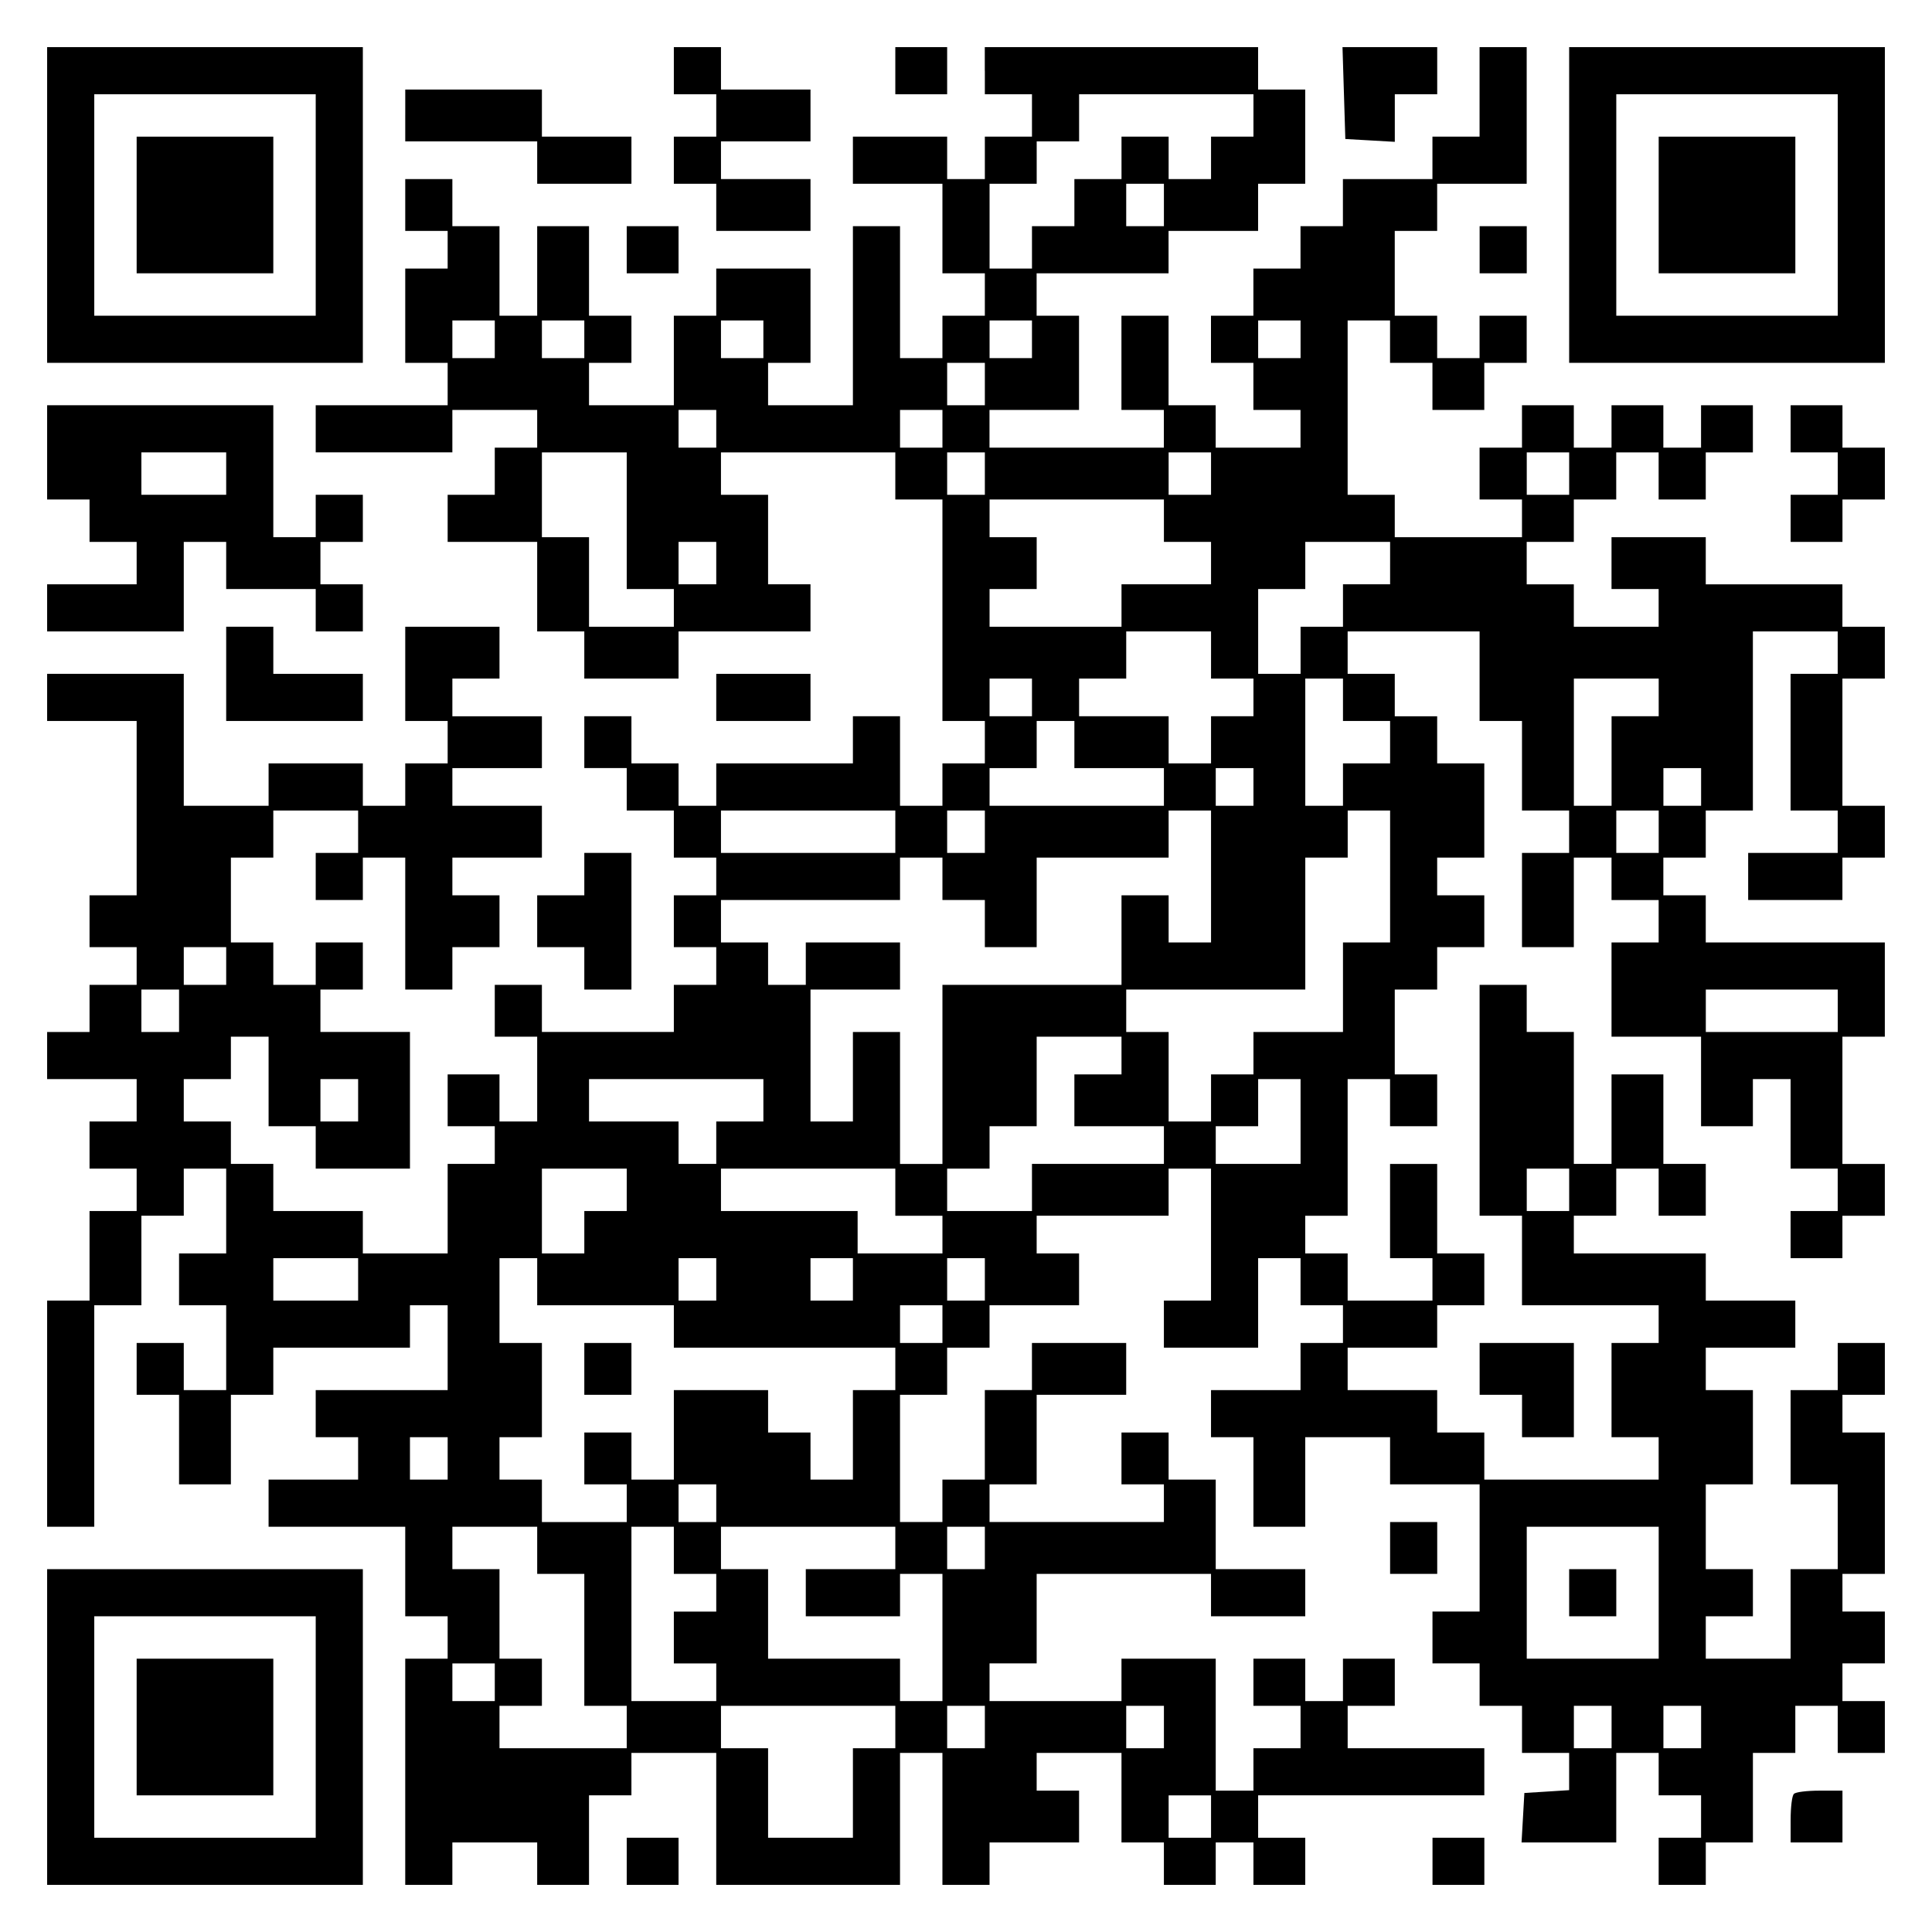
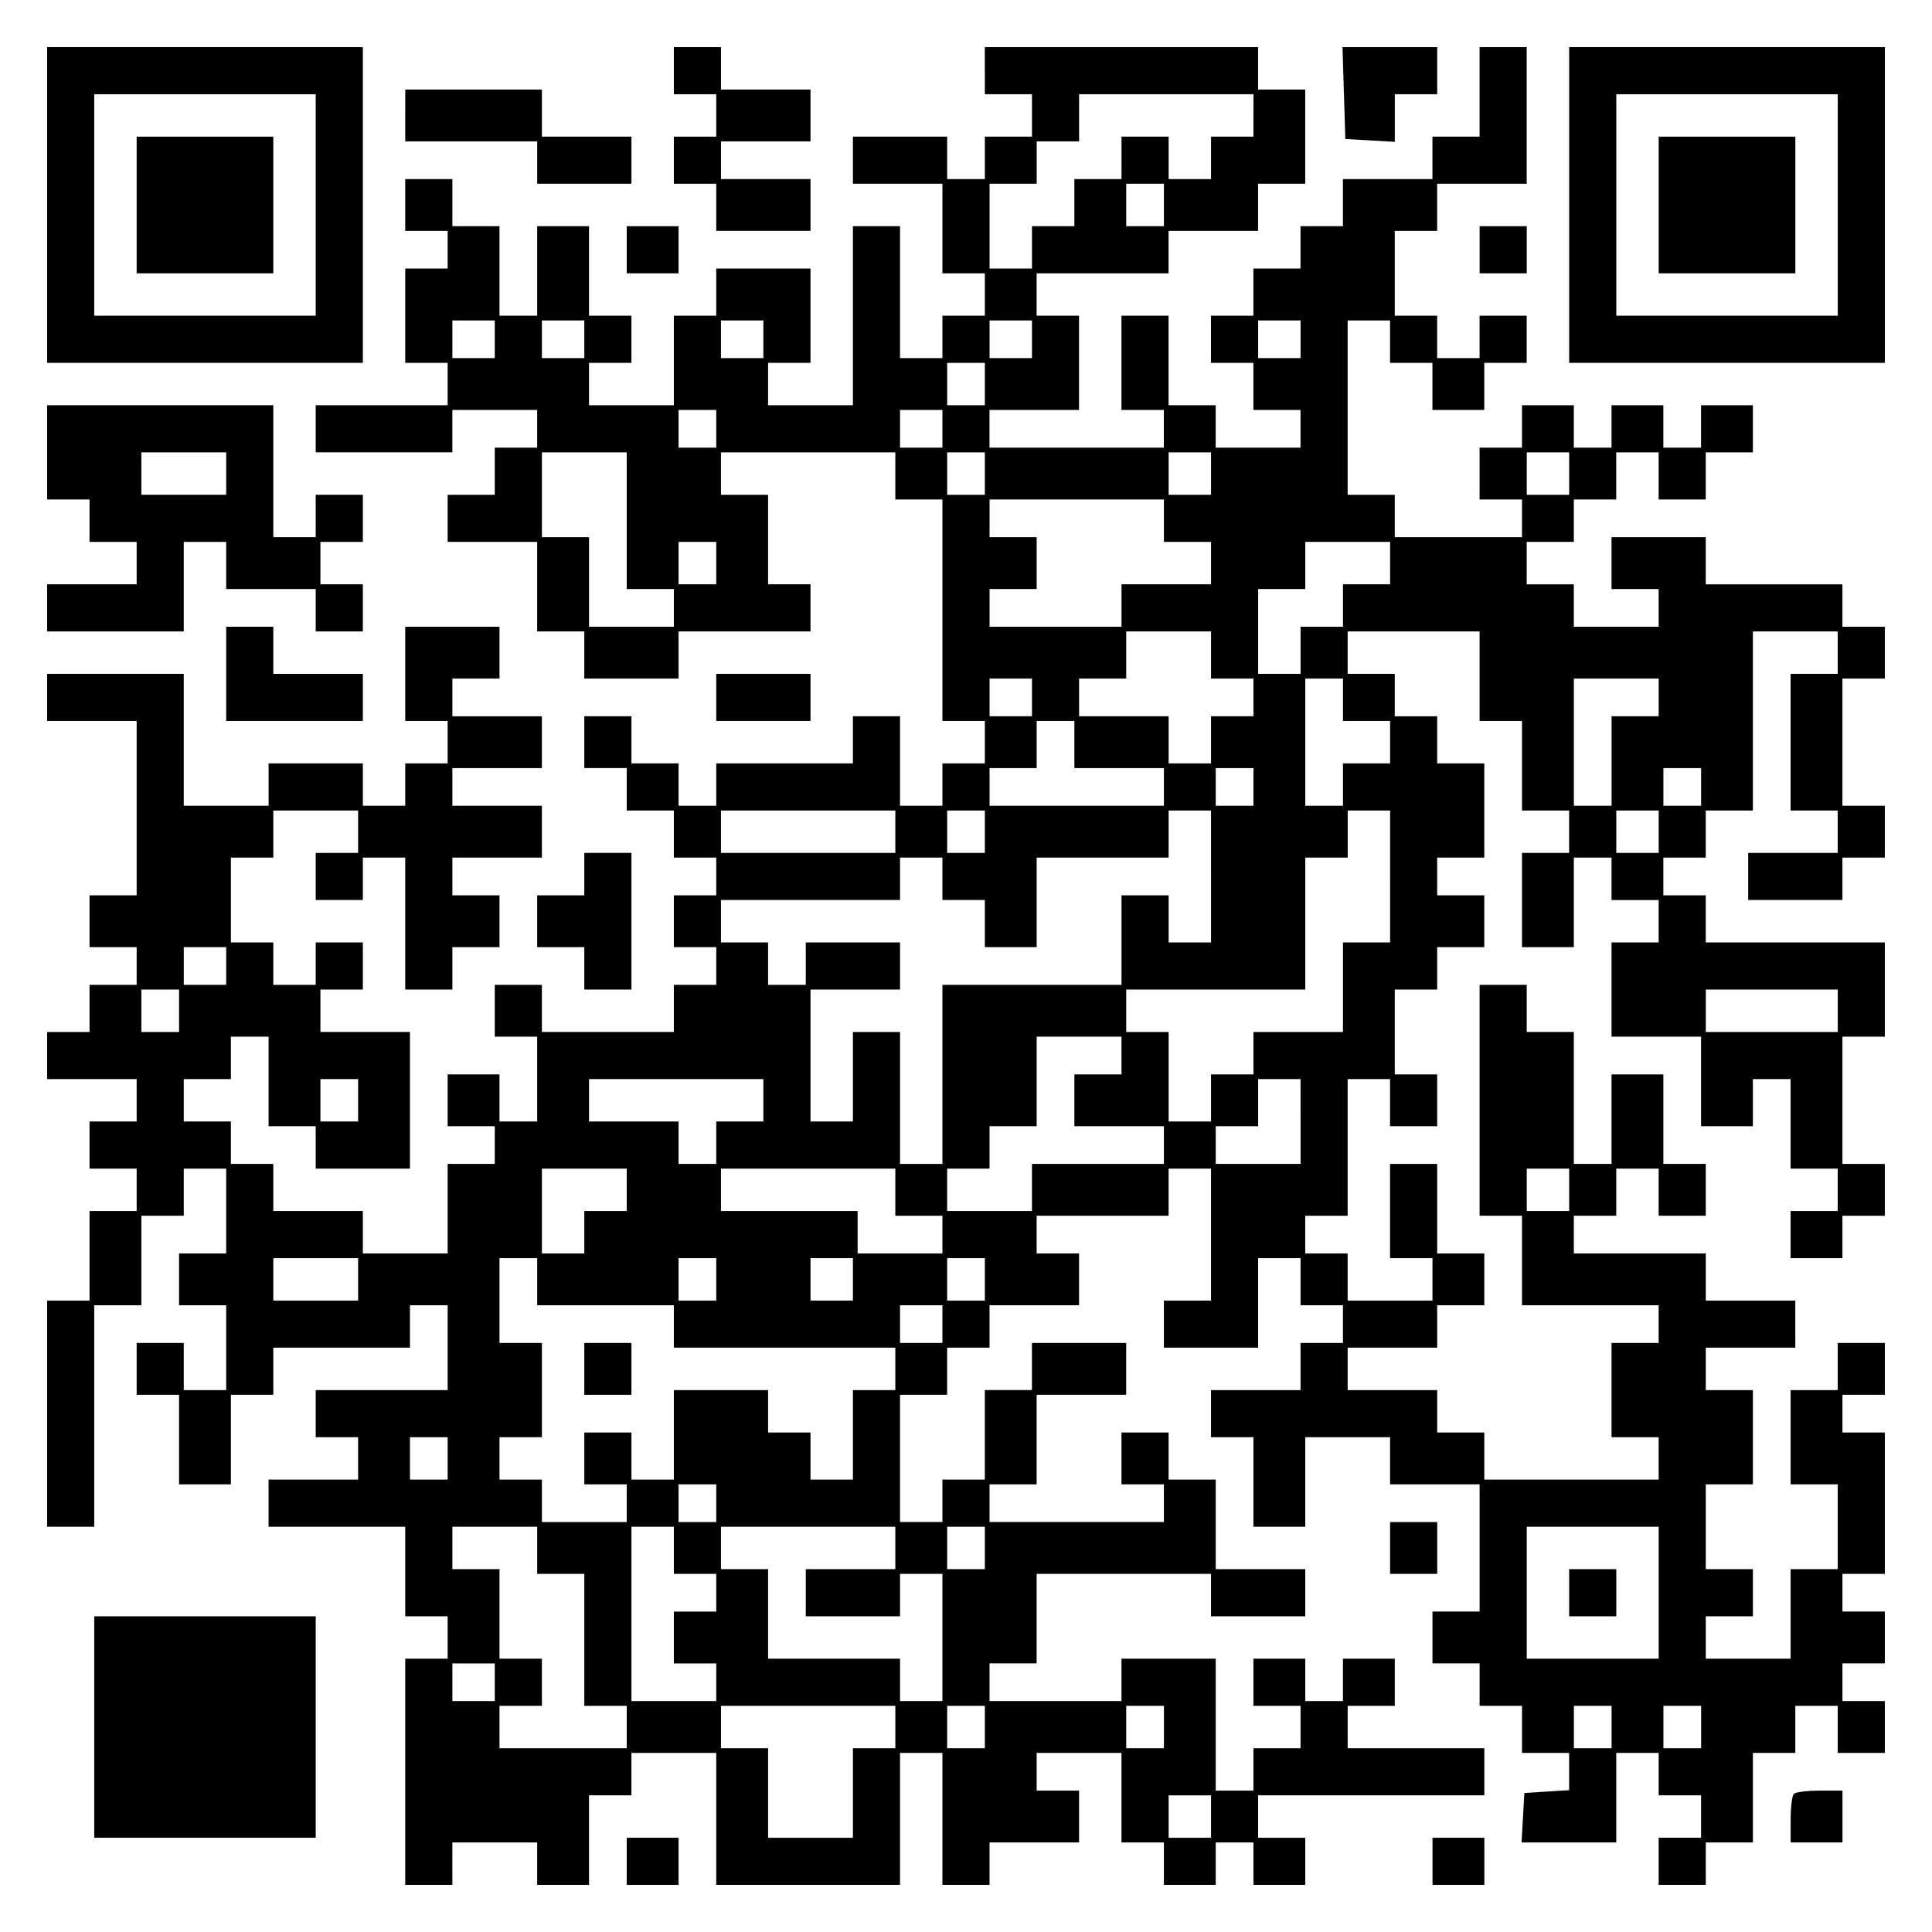
<svg xmlns="http://www.w3.org/2000/svg" version="1.0" width="100mm" height="100mm" viewBox="0 0 410 410" preserveAspectRatio="xMidYMid meet">
  <g transform="translate(0,410) scale(0.1,-0.1)" fill="#000000" stroke="none">
    <path d="M100 3665 l0 -335 335 0 335 0 0 335 0 335 -335 0 -335 0 0 -335z m570 0 l0 -235 -235 0 -235 0 0 235 0 235 235 0 235 0 0 -235z" />
    <path d="M290 3665 l0 -145 145 0 145 0 0 145 0 145 -145 0 -145 0 0 -145z" />
    <path d="M1430 3950 l0 -50 45 0 45 0 0 -45 0 -45 -45 0 -45 0 0 -50 0 -50 45 0 45 0 0 -50 0 -50 100 0 100 0 0 55 0 55 -95 0 -95 0 0 40 0 40 95 0 95 0 0 55 0 55 -95 0 -95 0 0 45 0 45 -50 0 -50 0 0 -50z" />
-     <path d="M1900 3950 l0 -50 55 0 55 0 0 50 0 50 -55 0 -55 0 0 -50z" />
    <path d="M2090 3950 l0 -50 50 0 50 0 0 -45 0 -45 -50 0 -50 0 0 -45 0 -45 -40 0 -40 0 0 45 0 45 -100 0 -100 0 0 -50 0 -50 95 0 95 0 0 -95 0 -95 45 0 45 0 0 -45 0 -45 -45 0 -45 0 0 -45 0 -45 -45 0 -45 0 0 140 0 140 -50 0 -50 0 0 -190 0 -190 -90 0 -90 0 0 45 0 45 45 0 45 0 0 100 0 100 -100 0 -100 0 0 -50 0 -50 -45 0 -45 0 0 -95 0 -95 -90 0 -90 0 0 45 0 45 45 0 45 0 0 50 0 50 -45 0 -45 0 0 95 0 95 -55 0 -55 0 0 -95 0 -95 -40 0 -40 0 0 95 0 95 -50 0 -50 0 0 50 0 50 -50 0 -50 0 0 -55 0 -55 45 0 45 0 0 -40 0 -40 -45 0 -45 0 0 -100 0 -100 45 0 45 0 0 -45 0 -45 -140 0 -140 0 0 -50 0 -50 145 0 145 0 0 45 0 45 90 0 90 0 0 -40 0 -40 -45 0 -45 0 0 -50 0 -50 -50 0 -50 0 0 -50 0 -50 95 0 95 0 0 -95 0 -95 50 0 50 0 0 -50 0 -50 100 0 100 0 0 50 0 50 140 0 140 0 0 50 0 50 -45 0 -45 0 0 95 0 95 -50 0 -50 0 0 45 0 45 185 0 185 0 0 -50 0 -50 50 0 50 0 0 -235 0 -235 45 0 45 0 0 -45 0 -45 -45 0 -45 0 0 -45 0 -45 -45 0 -45 0 0 95 0 95 -50 0 -50 0 0 -50 0 -50 -145 0 -145 0 0 -45 0 -45 -40 0 -40 0 0 45 0 45 -50 0 -50 0 0 50 0 50 -50 0 -50 0 0 -55 0 -55 45 0 45 0 0 -45 0 -45 50 0 50 0 0 -50 0 -50 45 0 45 0 0 -40 0 -40 -45 0 -45 0 0 -55 0 -55 45 0 45 0 0 -40 0 -40 -45 0 -45 0 0 -50 0 -50 -140 0 -140 0 0 50 0 50 -50 0 -50 0 0 -55 0 -55 45 0 45 0 0 -90 0 -90 -40 0 -40 0 0 50 0 50 -55 0 -55 0 0 -55 0 -55 50 0 50 0 0 -40 0 -40 -50 0 -50 0 0 -95 0 -95 -90 0 -90 0 0 45 0 45 -95 0 -95 0 0 50 0 50 -45 0 -45 0 0 45 0 45 -50 0 -50 0 0 45 0 45 50 0 50 0 0 45 0 45 40 0 40 0 0 -95 0 -95 50 0 50 0 0 -45 0 -45 100 0 100 0 0 145 0 145 -95 0 -95 0 0 45 0 45 45 0 45 0 0 50 0 50 -50 0 -50 0 0 -45 0 -45 -45 0 -45 0 0 45 0 45 -45 0 -45 0 0 90 0 90 45 0 45 0 0 50 0 50 90 0 90 0 0 -45 0 -45 -45 0 -45 0 0 -50 0 -50 50 0 50 0 0 45 0 45 45 0 45 0 0 -140 0 -140 50 0 50 0 0 45 0 45 50 0 50 0 0 55 0 55 -50 0 -50 0 0 40 0 40 95 0 95 0 0 55 0 55 -95 0 -95 0 0 40 0 40 95 0 95 0 0 55 0 55 -95 0 -95 0 0 40 0 40 50 0 50 0 0 55 0 55 -100 0 -100 0 0 -100 0 -100 45 0 45 0 0 -45 0 -45 -45 0 -45 0 0 -45 0 -45 -45 0 -45 0 0 45 0 45 -100 0 -100 0 0 -45 0 -45 -90 0 -90 0 0 140 0 140 -145 0 -145 0 0 -50 0 -50 95 0 95 0 0 -185 0 -185 -50 0 -50 0 0 -55 0 -55 50 0 50 0 0 -40 0 -40 -50 0 -50 0 0 -50 0 -50 -45 0 -45 0 0 -50 0 -50 95 0 95 0 0 -45 0 -45 -50 0 -50 0 0 -50 0 -50 50 0 50 0 0 -45 0 -45 -50 0 -50 0 0 -95 0 -95 -45 0 -45 0 0 -240 0 -240 50 0 50 0 0 235 0 235 50 0 50 0 0 95 0 95 45 0 45 0 0 50 0 50 45 0 45 0 0 -90 0 -90 -50 0 -50 0 0 -55 0 -55 50 0 50 0 0 -90 0 -90 -45 0 -45 0 0 50 0 50 -50 0 -50 0 0 -55 0 -55 45 0 45 0 0 -95 0 -95 55 0 55 0 0 95 0 95 45 0 45 0 0 50 0 50 145 0 145 0 0 45 0 45 40 0 40 0 0 -90 0 -90 -140 0 -140 0 0 -50 0 -50 45 0 45 0 0 -45 0 -45 -95 0 -95 0 0 -50 0 -50 145 0 145 0 0 -95 0 -95 45 0 45 0 0 -45 0 -45 -45 0 -45 0 0 -240 0 -240 50 0 50 0 0 45 0 45 90 0 90 0 0 -45 0 -45 55 0 55 0 0 95 0 95 45 0 45 0 0 45 0 45 90 0 90 0 0 -140 0 -140 195 0 195 0 0 140 0 140 45 0 45 0 0 -140 0 -140 50 0 50 0 0 45 0 45 95 0 95 0 0 55 0 55 -45 0 -45 0 0 40 0 40 90 0 90 0 0 -95 0 -95 45 0 45 0 0 -45 0 -45 55 0 55 0 0 45 0 45 40 0 40 0 0 -45 0 -45 55 0 55 0 0 50 0 50 -50 0 -50 0 0 45 0 45 240 0 240 0 0 50 0 50 -145 0 -145 0 0 45 0 45 50 0 50 0 0 50 0 50 -55 0 -55 0 0 -45 0 -45 -40 0 -40 0 0 45 0 45 -55 0 -55 0 0 -50 0 -50 50 0 50 0 0 -45 0 -45 -50 0 -50 0 0 -45 0 -45 -40 0 -40 0 0 140 0 140 -100 0 -100 0 0 -45 0 -45 -140 0 -140 0 0 40 0 40 50 0 50 0 0 95 0 95 185 0 185 0 0 -45 0 -45 100 0 100 0 0 50 0 50 -95 0 -95 0 0 95 0 95 -50 0 -50 0 0 50 0 50 -50 0 -50 0 0 -55 0 -55 45 0 45 0 0 -40 0 -40 -185 0 -185 0 0 40 0 40 50 0 50 0 0 95 0 95 95 0 95 0 0 55 0 55 -100 0 -100 0 0 -50 0 -50 -50 0 -50 0 0 -95 0 -95 -45 0 -45 0 0 -45 0 -45 -45 0 -45 0 0 135 0 135 50 0 50 0 0 50 0 50 45 0 45 0 0 45 0 45 95 0 95 0 0 55 0 55 -45 0 -45 0 0 40 0 40 140 0 140 0 0 50 0 50 45 0 45 0 0 -140 0 -140 -50 0 -50 0 0 -50 0 -50 100 0 100 0 0 95 0 95 45 0 45 0 0 -50 0 -50 45 0 45 0 0 -40 0 -40 -45 0 -45 0 0 -50 0 -50 -95 0 -95 0 0 -50 0 -50 45 0 45 0 0 -95 0 -95 55 0 55 0 0 95 0 95 90 0 90 0 0 -50 0 -50 95 0 95 0 0 -135 0 -135 -50 0 -50 0 0 -55 0 -55 50 0 50 0 0 -45 0 -45 45 0 45 0 0 -50 0 -50 50 0 50 0 0 -39 0 -40 -47 -3 -48 -3 -3 -53 -3 -52 100 0 101 0 0 95 0 95 45 0 45 0 0 -45 0 -45 45 0 45 0 0 -45 0 -45 -45 0 -45 0 0 -50 0 -50 50 0 50 0 0 45 0 45 50 0 50 0 0 95 0 95 45 0 45 0 0 50 0 50 45 0 45 0 0 -50 0 -50 50 0 50 0 0 55 0 55 -45 0 -45 0 0 40 0 40 45 0 45 0 0 55 0 55 -45 0 -45 0 0 40 0 40 45 0 45 0 0 150 0 150 -45 0 -45 0 0 40 0 40 45 0 45 0 0 55 0 55 -50 0 -50 0 0 -50 0 -50 -50 0 -50 0 0 -100 0 -100 50 0 50 0 0 -90 0 -90 -50 0 -50 0 0 -95 0 -95 -90 0 -90 0 0 45 0 45 50 0 50 0 0 50 0 50 -50 0 -50 0 0 90 0 90 50 0 50 0 0 100 0 100 -50 0 -50 0 0 45 0 45 95 0 95 0 0 50 0 50 -95 0 -95 0 0 50 0 50 -140 0 -140 0 0 40 0 40 45 0 45 0 0 50 0 50 45 0 45 0 0 -50 0 -50 50 0 50 0 0 55 0 55 -45 0 -45 0 0 95 0 95 -55 0 -55 0 0 -95 0 -95 -40 0 -40 0 0 140 0 140 -50 0 -50 0 0 50 0 50 -50 0 -50 0 0 -245 0 -245 45 0 45 0 0 -95 0 -95 145 0 145 0 0 -40 0 -40 -50 0 -50 0 0 -100 0 -100 50 0 50 0 0 -45 0 -45 -185 0 -185 0 0 50 0 50 -50 0 -50 0 0 45 0 45 -95 0 -95 0 0 45 0 45 95 0 95 0 0 45 0 45 50 0 50 0 0 55 0 55 -50 0 -50 0 0 95 0 95 -50 0 -50 0 0 -100 0 -100 45 0 45 0 0 -45 0 -45 -90 0 -90 0 0 50 0 50 -45 0 -45 0 0 40 0 40 45 0 45 0 0 145 0 145 45 0 45 0 0 -50 0 -50 50 0 50 0 0 55 0 55 -45 0 -45 0 0 90 0 90 45 0 45 0 0 45 0 45 50 0 50 0 0 55 0 55 -50 0 -50 0 0 40 0 40 50 0 50 0 0 100 0 100 -50 0 -50 0 0 50 0 50 -45 0 -45 0 0 45 0 45 -50 0 -50 0 0 45 0 45 140 0 140 0 0 -95 0 -95 45 0 45 0 0 -95 0 -95 50 0 50 0 0 -45 0 -45 -50 0 -50 0 0 -100 0 -100 55 0 55 0 0 95 0 95 40 0 40 0 0 -45 0 -45 50 0 50 0 0 -45 0 -45 -50 0 -50 0 0 -100 0 -100 95 0 95 0 0 -95 0 -95 55 0 55 0 0 50 0 50 40 0 40 0 0 -95 0 -95 50 0 50 0 0 -45 0 -45 -50 0 -50 0 0 -50 0 -50 55 0 55 0 0 45 0 45 45 0 45 0 0 55 0 55 -45 0 -45 0 0 135 0 135 45 0 45 0 0 100 0 100 -190 0 -190 0 0 50 0 50 -45 0 -45 0 0 40 0 40 45 0 45 0 0 50 0 50 50 0 50 0 0 190 0 190 90 0 90 0 0 -45 0 -45 -50 0 -50 0 0 -145 0 -145 50 0 50 0 0 -45 0 -45 -95 0 -95 0 0 -50 0 -50 100 0 100 0 0 45 0 45 45 0 45 0 0 55 0 55 -45 0 -45 0 0 135 0 135 45 0 45 0 0 55 0 55 -45 0 -45 0 0 45 0 45 -145 0 -145 0 0 50 0 50 -100 0 -100 0 0 -55 0 -55 50 0 50 0 0 -40 0 -40 -90 0 -90 0 0 45 0 45 -50 0 -50 0 0 45 0 45 50 0 50 0 0 45 0 45 45 0 45 0 0 50 0 50 45 0 45 0 0 -50 0 -50 50 0 50 0 0 50 0 50 50 0 50 0 0 50 0 50 -55 0 -55 0 0 -45 0 -45 -40 0 -40 0 0 45 0 45 -55 0 -55 0 0 -45 0 -45 -40 0 -40 0 0 45 0 45 -55 0 -55 0 0 -45 0 -45 -45 0 -45 0 0 -55 0 -55 45 0 45 0 0 -40 0 -40 -135 0 -135 0 0 45 0 45 -50 0 -50 0 0 185 0 185 45 0 45 0 0 -45 0 -45 45 0 45 0 0 -50 0 -50 55 0 55 0 0 50 0 50 45 0 45 0 0 50 0 50 -50 0 -50 0 0 -45 0 -45 -45 0 -45 0 0 45 0 45 -45 0 -45 0 0 90 0 90 45 0 45 0 0 50 0 50 95 0 95 0 0 145 0 145 -50 0 -50 0 0 -95 0 -95 -50 0 -50 0 0 -45 0 -45 -95 0 -95 0 0 -50 0 -50 -45 0 -45 0 0 -45 0 -45 -50 0 -50 0 0 -50 0 -50 -45 0 -45 0 0 -50 0 -50 45 0 45 0 0 -50 0 -50 50 0 50 0 0 -40 0 -40 -90 0 -90 0 0 45 0 45 -50 0 -50 0 0 95 0 95 -50 0 -50 0 0 -100 0 -100 45 0 45 0 0 -40 0 -40 -185 0 -185 0 0 40 0 40 95 0 95 0 0 100 0 100 -45 0 -45 0 0 45 0 45 140 0 140 0 0 45 0 45 95 0 95 0 0 50 0 50 50 0 50 0 0 100 0 100 -50 0 -50 0 0 45 0 45 -290 0 -290 0 0 -50z m570 -95 l0 -45 -45 0 -45 0 0 -45 0 -45 -45 0 -45 0 0 45 0 45 -50 0 -50 0 0 -45 0 -45 -50 0 -50 0 0 -50 0 -50 -45 0 -45 0 0 -45 0 -45 -45 0 -45 0 0 90 0 90 50 0 50 0 0 45 0 45 45 0 45 0 0 50 0 50 185 0 185 0 0 -45z m-190 -190 l0 -45 -40 0 -40 0 0 45 0 45 40 0 40 0 0 -45z m-1420 -285 l0 -40 -45 0 -45 0 0 40 0 40 45 0 45 0 0 -40z m190 0 l0 -40 -45 0 -45 0 0 40 0 40 45 0 45 0 0 -40z m380 0 l0 -40 -45 0 -45 0 0 40 0 40 45 0 45 0 0 -40z m570 0 l0 -40 -45 0 -45 0 0 40 0 40 45 0 45 0 0 -40z m570 0 l0 -40 -45 0 -45 0 0 40 0 40 45 0 45 0 0 -40z m-670 -95 l0 -45 -40 0 -40 0 0 45 0 45 40 0 40 0 0 -45z m-570 -95 l0 -40 -40 0 -40 0 0 40 0 40 40 0 40 0 0 -40z m480 0 l0 -40 -45 0 -45 0 0 40 0 40 45 0 45 0 0 -40z m-670 -195 l0 -145 50 0 50 0 0 -40 0 -40 -90 0 -90 0 0 95 0 95 -50 0 -50 0 0 90 0 90 90 0 90 0 0 -145z m760 100 l0 -45 -40 0 -40 0 0 45 0 45 40 0 40 0 0 -45z m480 0 l0 -45 -45 0 -45 0 0 45 0 45 45 0 45 0 0 -45z m760 0 l0 -45 -45 0 -45 0 0 45 0 45 45 0 45 0 0 -45z m-860 -100 l0 -45 50 0 50 0 0 -45 0 -45 -95 0 -95 0 0 -45 0 -45 -140 0 -140 0 0 40 0 40 50 0 50 0 0 55 0 55 -50 0 -50 0 0 40 0 40 185 0 185 0 0 -45z m-950 -90 l0 -45 -40 0 -40 0 0 45 0 45 40 0 40 0 0 -45z m1430 0 l0 -45 -50 0 -50 0 0 -45 0 -45 -45 0 -45 0 0 -50 0 -50 -45 0 -45 0 0 90 0 90 50 0 50 0 0 50 0 50 90 0 90 0 0 -45z m-380 -195 l0 -50 45 0 45 0 0 -40 0 -40 -45 0 -45 0 0 -50 0 -50 -45 0 -45 0 0 50 0 50 -95 0 -95 0 0 40 0 40 50 0 50 0 0 50 0 50 90 0 90 0 0 -50z m-380 -90 l0 -40 -45 0 -45 0 0 40 0 40 45 0 45 0 0 -40z m660 -5 l0 -45 50 0 50 0 0 -45 0 -45 -50 0 -50 0 0 -45 0 -45 -40 0 -40 0 0 135 0 135 40 0 40 0 0 -45z m670 5 l0 -40 -50 0 -50 0 0 -95 0 -95 -40 0 -40 0 0 135 0 135 90 0 90 0 0 -40z m-1240 -100 l0 -50 95 0 95 0 0 -40 0 -40 -185 0 -185 0 0 40 0 40 50 0 50 0 0 50 0 50 40 0 40 0 0 -50z m380 -90 l0 -40 -40 0 -40 0 0 40 0 40 40 0 40 0 0 -40z m950 0 l0 -40 -40 0 -40 0 0 40 0 40 40 0 40 0 0 -40z m-1710 -95 l0 -45 -185 0 -185 0 0 45 0 45 185 0 185 0 0 -45z m190 0 l0 -45 -40 0 -40 0 0 45 0 45 40 0 40 0 0 -45z m480 -95 l0 -140 -45 0 -45 0 0 50 0 50 -50 0 -50 0 0 -95 0 -95 -190 0 -190 0 0 -190 0 -190 -45 0 -45 0 0 140 0 140 -50 0 -50 0 0 -95 0 -95 -45 0 -45 0 0 140 0 140 95 0 95 0 0 50 0 50 -100 0 -100 0 0 -45 0 -45 -40 0 -40 0 0 45 0 45 -50 0 -50 0 0 45 0 45 190 0 190 0 0 45 0 45 45 0 45 0 0 -45 0 -45 45 0 45 0 0 -50 0 -50 55 0 55 0 0 95 0 95 140 0 140 0 0 50 0 50 45 0 45 0 0 -140z m380 0 l0 -140 -50 0 -50 0 0 -95 0 -95 -95 0 -95 0 0 -45 0 -45 -45 0 -45 0 0 -50 0 -50 -45 0 -45 0 0 95 0 95 -45 0 -45 0 0 45 0 45 190 0 190 0 0 140 0 140 45 0 45 0 0 50 0 50 45 0 45 0 0 -140z m570 95 l0 -45 -45 0 -45 0 0 45 0 45 45 0 45 0 0 -45z m-3040 -285 l0 -40 -45 0 -45 0 0 40 0 40 45 0 45 0 0 -40z m-100 -95 l0 -45 -40 0 -40 0 0 45 0 45 40 0 40 0 0 -45z m3520 0 l0 -45 -140 0 -140 0 0 45 0 45 140 0 140 0 0 -45z m-1520 -95 l0 -40 -50 0 -50 0 0 -55 0 -55 95 0 95 0 0 -40 0 -40 -140 0 -140 0 0 -50 0 -50 -90 0 -90 0 0 45 0 45 45 0 45 0 0 45 0 45 50 0 50 0 0 95 0 95 90 0 90 0 0 -40z m-1620 -95 l0 -45 -40 0 -40 0 0 45 0 45 40 0 40 0 0 -45z m860 0 l0 -45 -50 0 -50 0 0 -45 0 -45 -40 0 -40 0 0 45 0 45 -95 0 -95 0 0 45 0 45 185 0 185 0 0 -45z m1140 -45 l0 -90 -90 0 -90 0 0 40 0 40 45 0 45 0 0 50 0 50 45 0 45 0 0 -90z m-1430 -145 l0 -45 -45 0 -45 0 0 -45 0 -45 -45 0 -45 0 0 90 0 90 90 0 90 0 0 -45z m570 -5 l0 -50 50 0 50 0 0 -40 0 -40 -90 0 -90 0 0 45 0 45 -145 0 -145 0 0 45 0 45 185 0 185 0 0 -50z m1430 5 l0 -45 -45 0 -45 0 0 45 0 45 45 0 45 0 0 -45z m-2570 -190 l0 -45 -90 0 -90 0 0 45 0 45 90 0 90 0 0 -45z m380 -5 l0 -50 145 0 145 0 0 -45 0 -45 235 0 235 0 0 -45 0 -45 -45 0 -45 0 0 -95 0 -95 -45 0 -45 0 0 50 0 50 -45 0 -45 0 0 45 0 45 -100 0 -100 0 0 -95 0 -95 -45 0 -45 0 0 50 0 50 -50 0 -50 0 0 -55 0 -55 45 0 45 0 0 -40 0 -40 -90 0 -90 0 0 45 0 45 -45 0 -45 0 0 45 0 45 45 0 45 0 0 100 0 100 -45 0 -45 0 0 90 0 90 40 0 40 0 0 -50z m380 5 l0 -45 -40 0 -40 0 0 45 0 45 40 0 40 0 0 -45z m290 0 l0 -45 -45 0 -45 0 0 45 0 45 45 0 45 0 0 -45z m280 0 l0 -45 -40 0 -40 0 0 45 0 45 40 0 40 0 0 -45z m-90 -95 l0 -40 -45 0 -45 0 0 40 0 40 45 0 45 0 0 -40z m-1050 -285 l0 -45 -40 0 -40 0 0 45 0 45 40 0 40 0 0 -45z m570 -95 l0 -40 -40 0 -40 0 0 40 0 40 40 0 40 0 0 -40z m-380 -100 l0 -50 50 0 50 0 0 -140 0 -140 45 0 45 0 0 -45 0 -45 -135 0 -135 0 0 45 0 45 45 0 45 0 0 50 0 50 -45 0 -45 0 0 95 0 95 -50 0 -50 0 0 45 0 45 90 0 90 0 0 -50z m290 0 l0 -50 45 0 45 0 0 -40 0 -40 -45 0 -45 0 0 -55 0 -55 45 0 45 0 0 -40 0 -40 -90 0 -90 0 0 185 0 185 45 0 45 0 0 -50z m470 5 l0 -45 -95 0 -95 0 0 -50 0 -50 100 0 100 0 0 45 0 45 45 0 45 0 0 -135 0 -135 -45 0 -45 0 0 45 0 45 -140 0 -140 0 0 95 0 95 -50 0 -50 0 0 45 0 45 185 0 185 0 0 -45z m190 0 l0 -45 -40 0 -40 0 0 45 0 45 40 0 40 0 0 -45z m1430 -95 l0 -140 -140 0 -140 0 0 140 0 140 140 0 140 0 0 -140z m-2470 -190 l0 -40 -45 0 -45 0 0 40 0 40 45 0 45 0 0 -40z m850 -95 l0 -45 -45 0 -45 0 0 -95 0 -95 -90 0 -90 0 0 95 0 95 -50 0 -50 0 0 45 0 45 185 0 185 0 0 -45z m190 0 l0 -45 -40 0 -40 0 0 45 0 45 40 0 40 0 0 -45z m380 0 l0 -45 -40 0 -40 0 0 45 0 45 40 0 40 0 0 -45z m950 0 l0 -45 -40 0 -40 0 0 45 0 45 40 0 40 0 0 -45z m190 0 l0 -45 -40 0 -40 0 0 45 0 45 40 0 40 0 0 -45z m-1040 -190 l0 -45 -45 0 -45 0 0 45 0 45 45 0 45 0 0 -45z" />
    <path d="M1240 1195 l0 -55 50 0 50 0 0 55 0 55 -50 0 -50 0 0 -55z" />
    <path d="M3330 720 l0 -50 50 0 50 0 0 50 0 50 -50 0 -50 0 0 -50z" />
    <path d="M2852 3903 l3 -98 53 -3 52 -3 0 50 0 51 45 0 45 0 0 50 0 50 -100 0 -101 0 3 -97z" />
    <path d="M3330 3665 l0 -335 335 0 335 0 0 335 0 335 -335 0 -335 0 0 -335z m570 0 l0 -235 -235 0 -235 0 0 235 0 235 235 0 235 0 0 -235z" />
    <path d="M3520 3665 l0 -145 145 0 145 0 0 145 0 145 -145 0 -145 0 0 -145z" />
    <path d="M860 3855 l0 -55 140 0 140 0 0 -45 0 -45 100 0 100 0 0 50 0 50 -95 0 -95 0 0 50 0 50 -145 0 -145 0 0 -55z" />
    <path d="M1330 3570 l0 -50 55 0 55 0 0 50 0 50 -55 0 -55 0 0 -50z" />
    <path d="M3140 3570 l0 -50 50 0 50 0 0 50 0 50 -50 0 -50 0 0 -50z" />
    <path d="M100 3140 l0 -100 45 0 45 0 0 -45 0 -45 50 0 50 0 0 -45 0 -45 -95 0 -95 0 0 -50 0 -50 145 0 145 0 0 95 0 95 45 0 45 0 0 -50 0 -50 95 0 95 0 0 -45 0 -45 50 0 50 0 0 50 0 50 -45 0 -45 0 0 45 0 45 45 0 45 0 0 50 0 50 -50 0 -50 0 0 -45 0 -45 -45 0 -45 0 0 140 0 140 -240 0 -240 0 0 -100z m380 -45 l0 -45 -90 0 -90 0 0 45 0 45 90 0 90 0 0 -45z" />
-     <path d="M3800 3190 l0 -50 50 0 50 0 0 -45 0 -45 -50 0 -50 0 0 -50 0 -50 55 0 55 0 0 45 0 45 45 0 45 0 0 55 0 55 -45 0 -45 0 0 45 0 45 -55 0 -55 0 0 -50z" />
    <path d="M480 2670 l0 -100 145 0 145 0 0 50 0 50 -95 0 -95 0 0 50 0 50 -50 0 -50 0 0 -100z" />
    <path d="M1520 2620 l0 -50 100 0 100 0 0 50 0 50 -100 0 -100 0 0 -50z" />
    <path d="M1240 2245 l0 -45 -50 0 -50 0 0 -55 0 -55 50 0 50 0 0 -45 0 -45 50 0 50 0 0 145 0 145 -50 0 -50 0 0 -45z" />
-     <path d="M3140 1195 l0 -55 45 0 45 0 0 -45 0 -45 55 0 55 0 0 100 0 100 -100 0 -100 0 0 -55z" />
    <path d="M2950 815 l0 -55 50 0 50 0 0 55 0 55 -50 0 -50 0 0 -55z" />
-     <path d="M100 435 l0 -335 335 0 335 0 0 335 0 335 -335 0 -335 0 0 -335z m570 0 l0 -235 -235 0 -235 0 0 235 0 235 235 0 235 0 0 -235z" />
+     <path d="M100 435 z m570 0 l0 -235 -235 0 -235 0 0 235 0 235 235 0 235 0 0 -235z" />
    <path d="M290 435 l0 -145 145 0 145 0 0 145 0 145 -145 0 -145 0 0 -145z" />
    <path d="M3807 293 c-4 -3 -7 -28 -7 -55 l0 -48 55 0 55 0 0 55 0 55 -48 0 c-27 0 -52 -3 -55 -7z" />
    <path d="M1330 150 l0 -50 55 0 55 0 0 50 0 50 -55 0 -55 0 0 -50z" />
    <path d="M3040 150 l0 -50 55 0 55 0 0 50 0 50 -55 0 -55 0 0 -50z" />
  </g>
</svg>